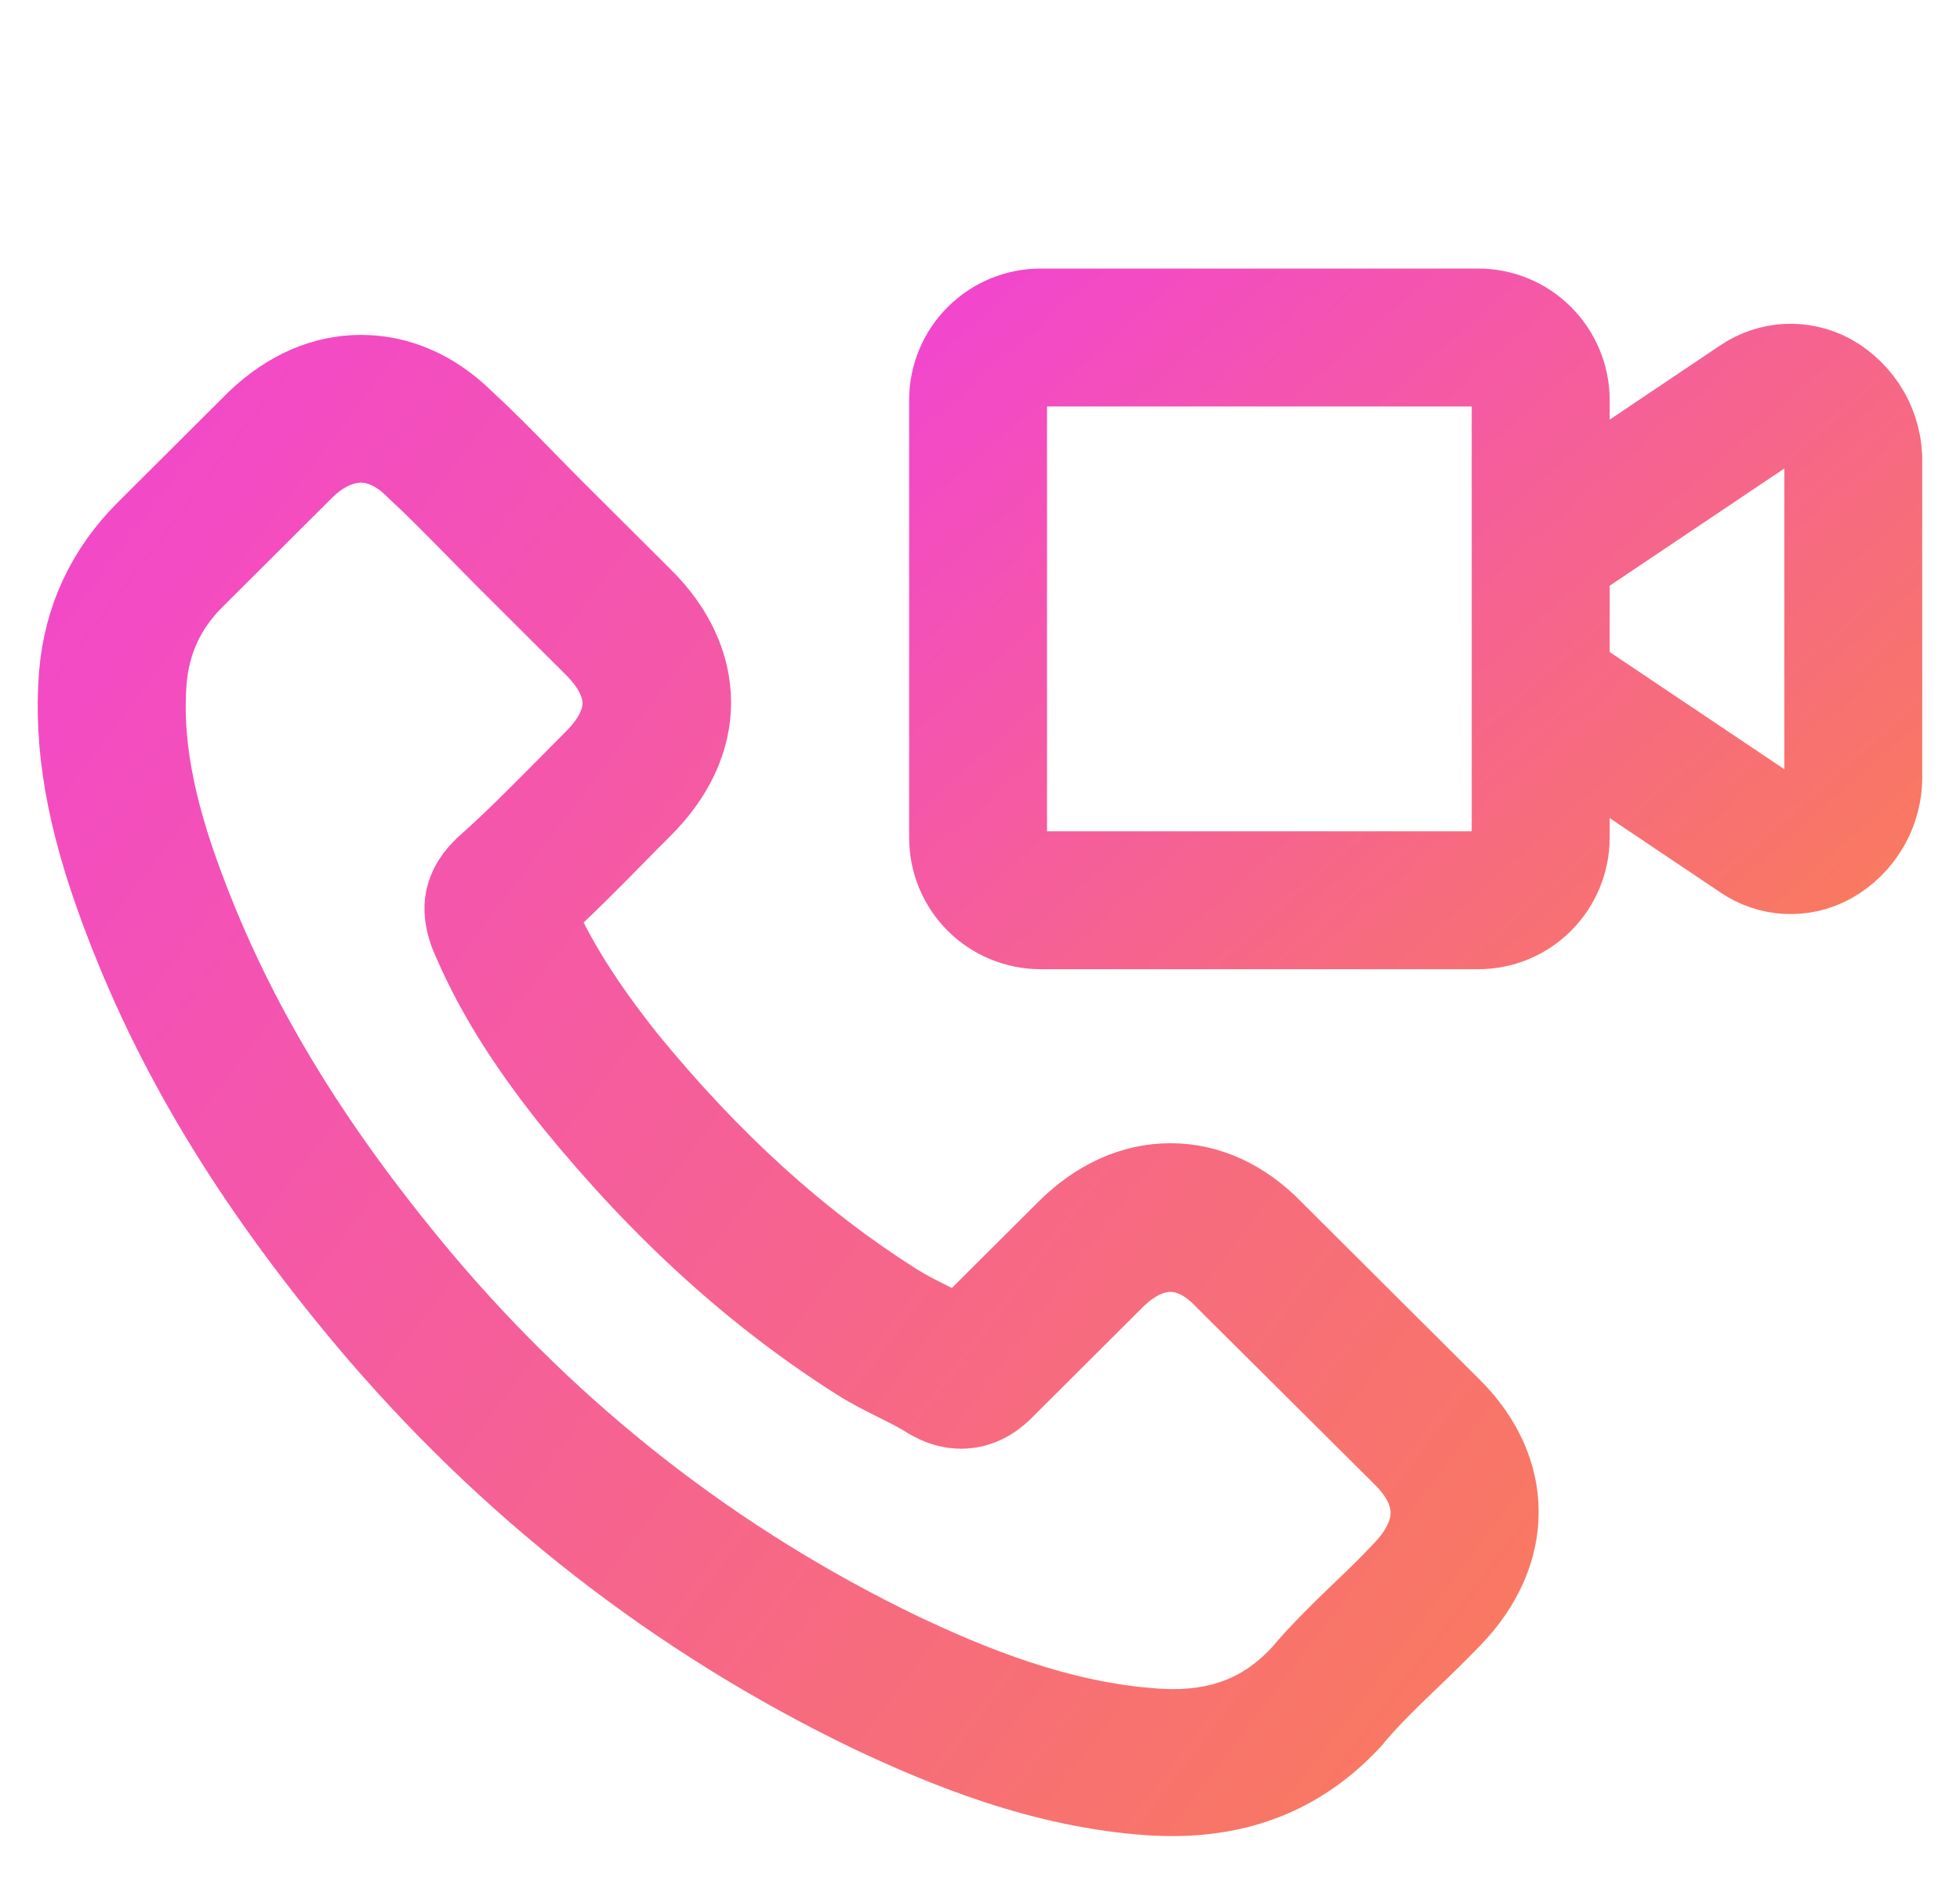
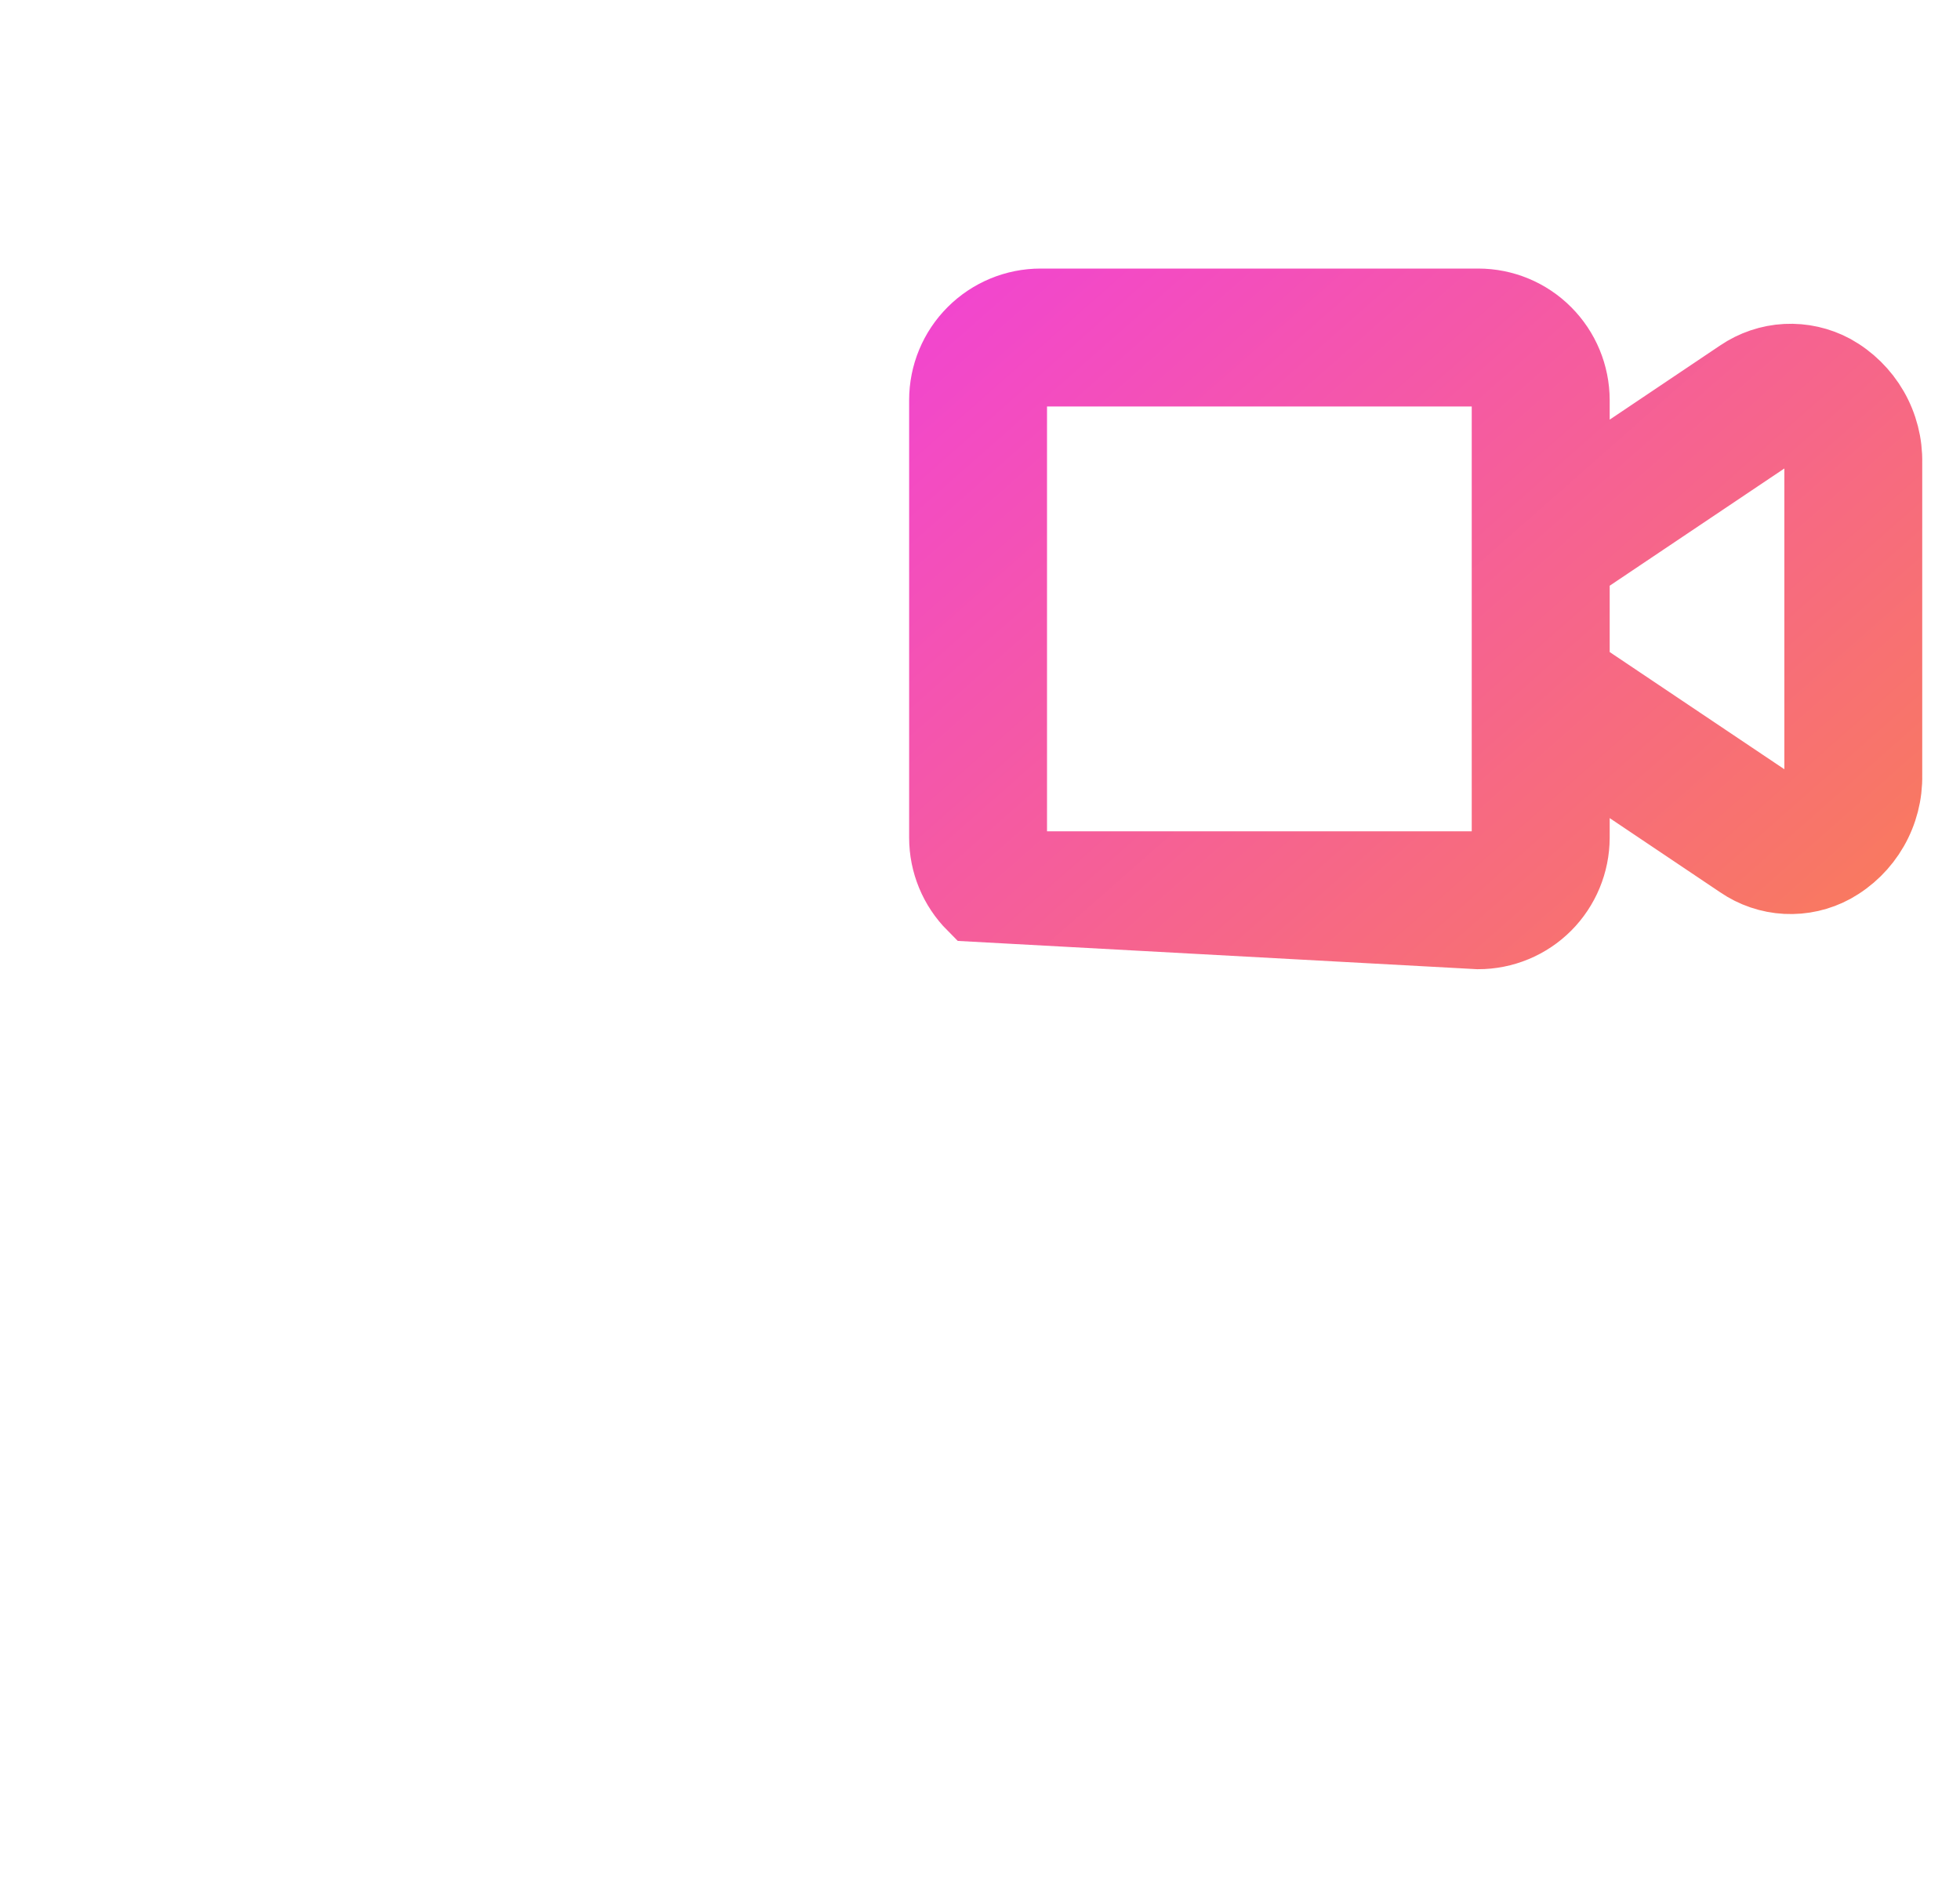
<svg xmlns="http://www.w3.org/2000/svg" width="26" height="25" viewBox="0 0 26 25" fill="none">
-   <path d="M4.832 17.512C6.705 19.742 8.958 21.498 11.531 22.74C12.51 23.202 13.82 23.751 15.279 23.845C15.37 23.849 15.456 23.853 15.547 23.853C16.526 23.853 17.313 23.516 17.954 22.822C17.958 22.818 17.966 22.81 17.97 22.802C18.198 22.528 18.457 22.281 18.729 22.019C18.914 21.842 19.103 21.658 19.284 21.47C20.121 20.6 20.121 19.495 19.276 18.653L16.912 16.298C16.51 15.882 16.031 15.663 15.527 15.663C15.024 15.663 14.54 15.882 14.127 16.294L12.719 17.697C12.589 17.622 12.455 17.555 12.329 17.493C12.172 17.415 12.026 17.34 11.897 17.258C10.614 16.447 9.45 15.389 8.337 14.029C7.774 13.32 7.397 12.724 7.133 12.117C7.503 11.784 7.849 11.435 8.183 11.094C8.301 10.972 8.423 10.851 8.545 10.729C8.97 10.306 9.198 9.816 9.198 9.319C9.198 8.821 8.974 8.331 8.545 7.908L7.373 6.74C7.236 6.603 7.106 6.47 6.972 6.333C6.712 6.066 6.441 5.792 6.173 5.545C5.768 5.149 5.292 4.942 4.789 4.942C4.289 4.942 3.81 5.149 3.389 5.549L1.918 7.015C1.383 7.548 1.08 8.194 1.017 8.943C0.942 9.879 1.115 10.874 1.564 12.077C2.252 13.939 3.29 15.667 4.832 17.512ZM1.977 9.025C2.024 8.504 2.224 8.069 2.602 7.693L4.065 6.235C4.293 6.015 4.545 5.902 4.789 5.902C5.029 5.902 5.273 6.015 5.497 6.243C5.76 6.486 6.008 6.74 6.276 7.011C6.409 7.148 6.547 7.285 6.685 7.426L7.857 8.594C8.101 8.837 8.227 9.084 8.227 9.327C8.227 9.57 8.101 9.816 7.857 10.059C7.735 10.181 7.613 10.306 7.491 10.428C7.125 10.796 6.783 11.145 6.406 11.478C6.398 11.486 6.394 11.49 6.386 11.498C6.059 11.823 6.111 12.132 6.189 12.367C6.193 12.379 6.197 12.387 6.201 12.399C6.504 13.124 6.925 13.813 7.582 14.636C8.762 16.086 10.005 17.211 11.373 18.077C11.543 18.186 11.723 18.273 11.893 18.359C12.05 18.437 12.195 18.512 12.325 18.594C12.341 18.602 12.353 18.61 12.369 18.617C12.498 18.684 12.624 18.715 12.75 18.715C13.065 18.715 13.269 18.516 13.336 18.449L14.807 16.983C15.035 16.756 15.283 16.635 15.527 16.635C15.826 16.635 16.07 16.819 16.223 16.983L18.595 19.342C19.067 19.813 19.063 20.322 18.583 20.82C18.418 20.996 18.245 21.165 18.06 21.341C17.785 21.607 17.498 21.882 17.238 22.191C16.786 22.677 16.247 22.904 15.551 22.904C15.484 22.904 15.413 22.9 15.346 22.896C14.056 22.814 12.856 22.313 11.956 21.886C9.509 20.706 7.361 19.033 5.58 16.909C4.112 15.15 3.125 13.512 2.472 11.756C2.067 10.678 1.914 9.813 1.977 9.025Z" fill="url(#paint0_linear_9106_7126)" stroke="url(#paint1_linear_9106_7126)" />
-   <path d="M24.307 4.934C24.119 4.833 23.907 4.785 23.693 4.796C23.48 4.807 23.274 4.877 23.097 4.997L20.853 6.504V5.306C20.852 4.976 20.721 4.66 20.488 4.427C20.255 4.193 19.939 4.062 19.609 4.062L13.804 4.062C13.474 4.062 13.158 4.193 12.924 4.427C12.691 4.66 12.56 4.976 12.56 5.306L12.56 11.111C12.56 11.441 12.691 11.757 12.924 11.991C13.158 12.224 13.474 12.355 13.804 12.355L19.609 12.355C19.939 12.355 20.255 12.224 20.488 11.991C20.721 11.757 20.852 11.441 20.853 11.111V9.913L23.098 11.42C23.274 11.541 23.48 11.611 23.693 11.622C23.907 11.633 24.119 11.585 24.307 11.483C24.521 11.364 24.698 11.19 24.82 10.978C24.942 10.766 25.004 10.525 24.999 10.28V6.137C25.004 5.892 24.942 5.651 24.82 5.439C24.698 5.228 24.521 5.053 24.307 4.934ZM20.023 11.111C20.023 11.221 19.98 11.327 19.902 11.404C19.824 11.482 19.719 11.526 19.609 11.526H13.804C13.694 11.526 13.588 11.482 13.511 11.404C13.433 11.327 13.389 11.221 13.389 11.111L13.389 5.306C13.389 5.196 13.433 5.091 13.511 5.013C13.588 4.935 13.694 4.891 13.804 4.891L19.609 4.891C19.719 4.891 19.824 4.935 19.902 5.013C19.98 5.091 20.023 5.196 20.023 5.306V11.111ZM24.17 10.28C24.175 10.374 24.153 10.468 24.109 10.551C24.064 10.634 23.998 10.703 23.917 10.752C23.861 10.783 23.799 10.797 23.735 10.794C23.672 10.79 23.611 10.769 23.56 10.731L20.853 8.915V7.502L23.559 5.686C23.611 5.649 23.672 5.628 23.735 5.624C23.798 5.621 23.861 5.635 23.917 5.666C23.998 5.714 24.064 5.783 24.109 5.866C24.153 5.949 24.174 6.043 24.17 6.137V10.28Z" fill="url(#paint2_linear_9106_7126)" stroke="url(#paint3_linear_9106_7126)" />
+   <path d="M24.307 4.934C24.119 4.833 23.907 4.785 23.693 4.796C23.48 4.807 23.274 4.877 23.097 4.997L20.853 6.504V5.306C20.852 4.976 20.721 4.66 20.488 4.427C20.255 4.193 19.939 4.062 19.609 4.062L13.804 4.062C13.474 4.062 13.158 4.193 12.924 4.427C12.691 4.66 12.56 4.976 12.56 5.306L12.56 11.111C12.56 11.441 12.691 11.757 12.924 11.991L19.609 12.355C19.939 12.355 20.255 12.224 20.488 11.991C20.721 11.757 20.852 11.441 20.853 11.111V9.913L23.098 11.42C23.274 11.541 23.48 11.611 23.693 11.622C23.907 11.633 24.119 11.585 24.307 11.483C24.521 11.364 24.698 11.19 24.82 10.978C24.942 10.766 25.004 10.525 24.999 10.28V6.137C25.004 5.892 24.942 5.651 24.82 5.439C24.698 5.228 24.521 5.053 24.307 4.934ZM20.023 11.111C20.023 11.221 19.98 11.327 19.902 11.404C19.824 11.482 19.719 11.526 19.609 11.526H13.804C13.694 11.526 13.588 11.482 13.511 11.404C13.433 11.327 13.389 11.221 13.389 11.111L13.389 5.306C13.389 5.196 13.433 5.091 13.511 5.013C13.588 4.935 13.694 4.891 13.804 4.891L19.609 4.891C19.719 4.891 19.824 4.935 19.902 5.013C19.98 5.091 20.023 5.196 20.023 5.306V11.111ZM24.17 10.28C24.175 10.374 24.153 10.468 24.109 10.551C24.064 10.634 23.998 10.703 23.917 10.752C23.861 10.783 23.799 10.797 23.735 10.794C23.672 10.79 23.611 10.769 23.56 10.731L20.853 8.915V7.502L23.559 5.686C23.611 5.649 23.672 5.628 23.735 5.624C23.798 5.621 23.861 5.635 23.917 5.666C23.998 5.714 24.064 5.783 24.109 5.866C24.153 5.949 24.174 6.043 24.17 6.137V10.28Z" fill="url(#paint2_linear_9106_7126)" stroke="url(#paint3_linear_9106_7126)" />
  <defs>
    <linearGradient id="paint0_linear_9106_7126" x1="1" y1="4.942" x2="22.129" y2="20.919" gradientUnits="userSpaceOnUse">
      <stop stop-color="#F246CE" />
      <stop offset="1" stop-color="#F97B5C" />
    </linearGradient>
    <linearGradient id="paint1_linear_9106_7126" x1="1" y1="4.942" x2="22.129" y2="20.919" gradientUnits="userSpaceOnUse">
      <stop stop-color="#F246CE" />
      <stop offset="1" stop-color="#F97B5C" />
    </linearGradient>
    <linearGradient id="paint2_linear_9106_7126" x1="12.56" y1="4.062" x2="22.114" y2="14.899" gradientUnits="userSpaceOnUse">
      <stop stop-color="#F246CE" />
      <stop offset="1" stop-color="#F97B5C" />
    </linearGradient>
    <linearGradient id="paint3_linear_9106_7126" x1="12.56" y1="4.062" x2="22.114" y2="14.899" gradientUnits="userSpaceOnUse">
      <stop stop-color="#F246CE" />
      <stop offset="1" stop-color="#F97B5C" />
    </linearGradient>
  </defs>
</svg>